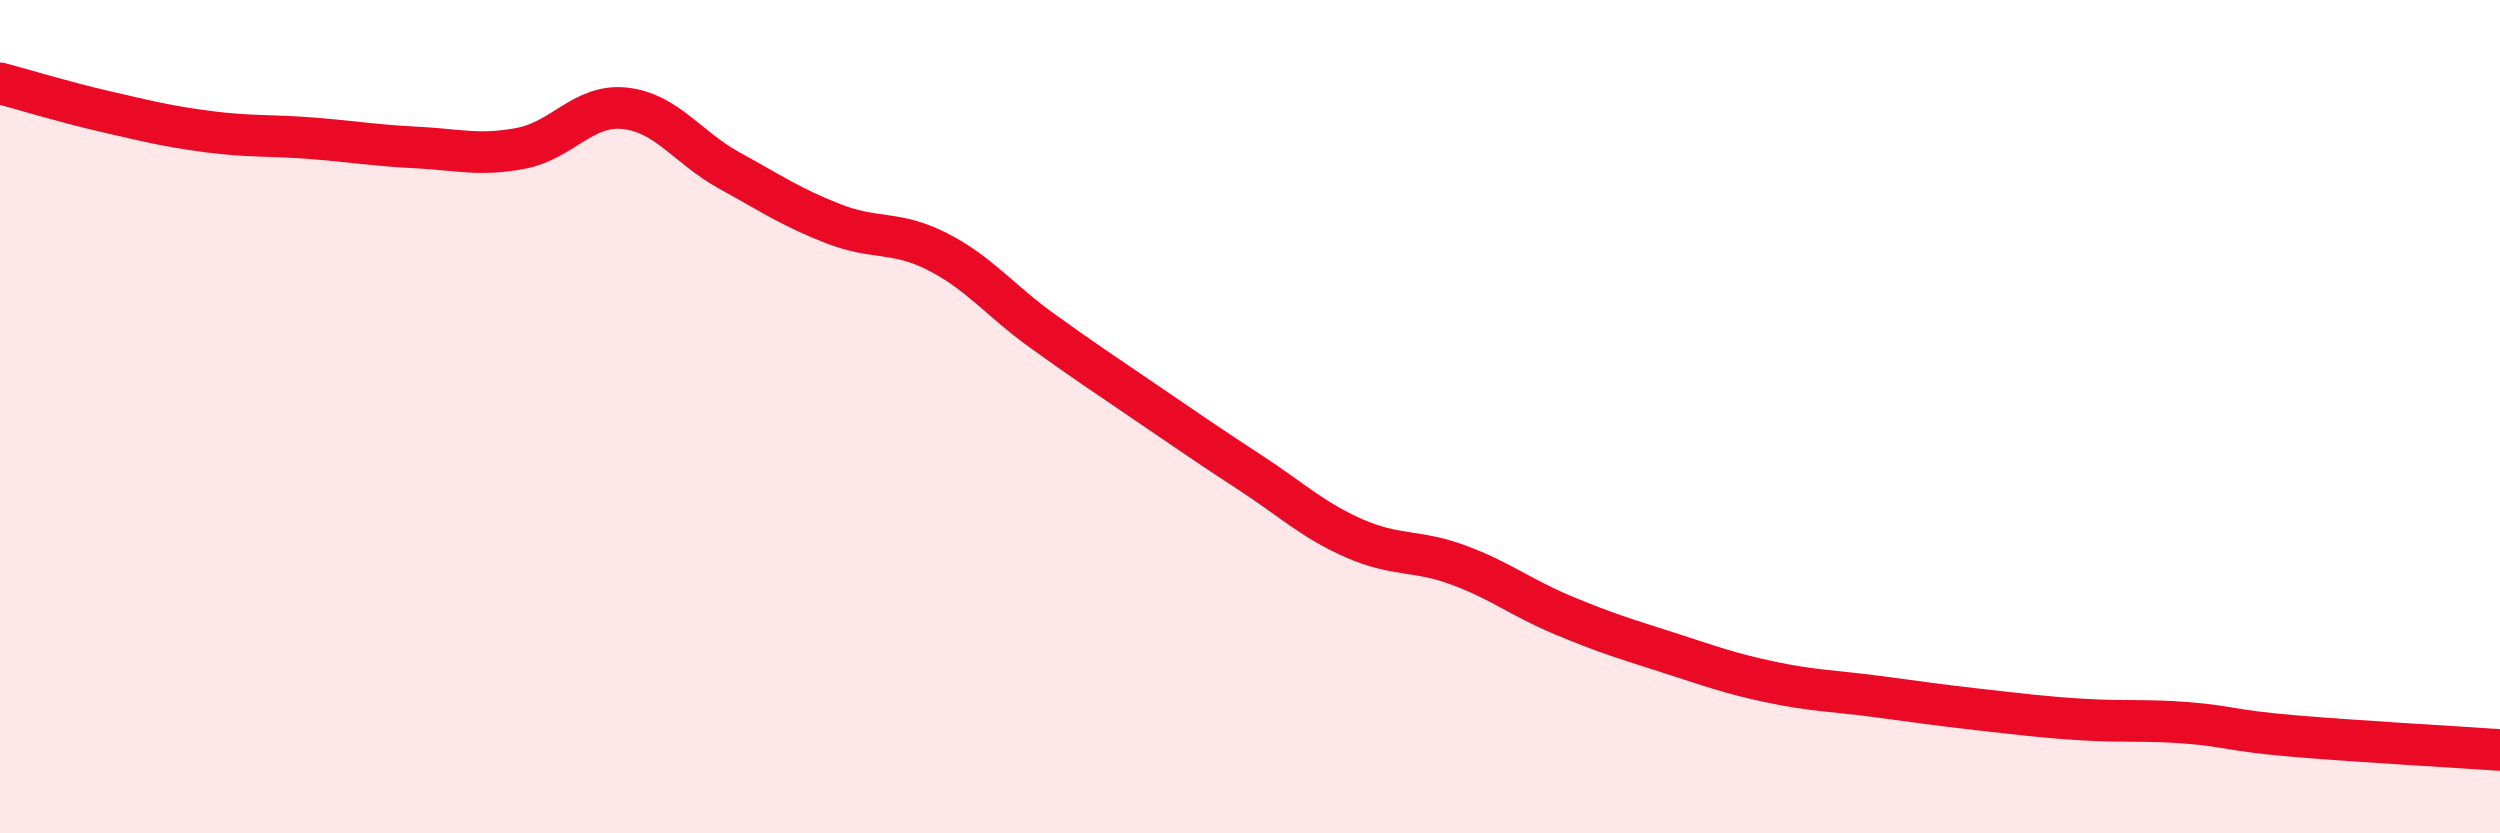
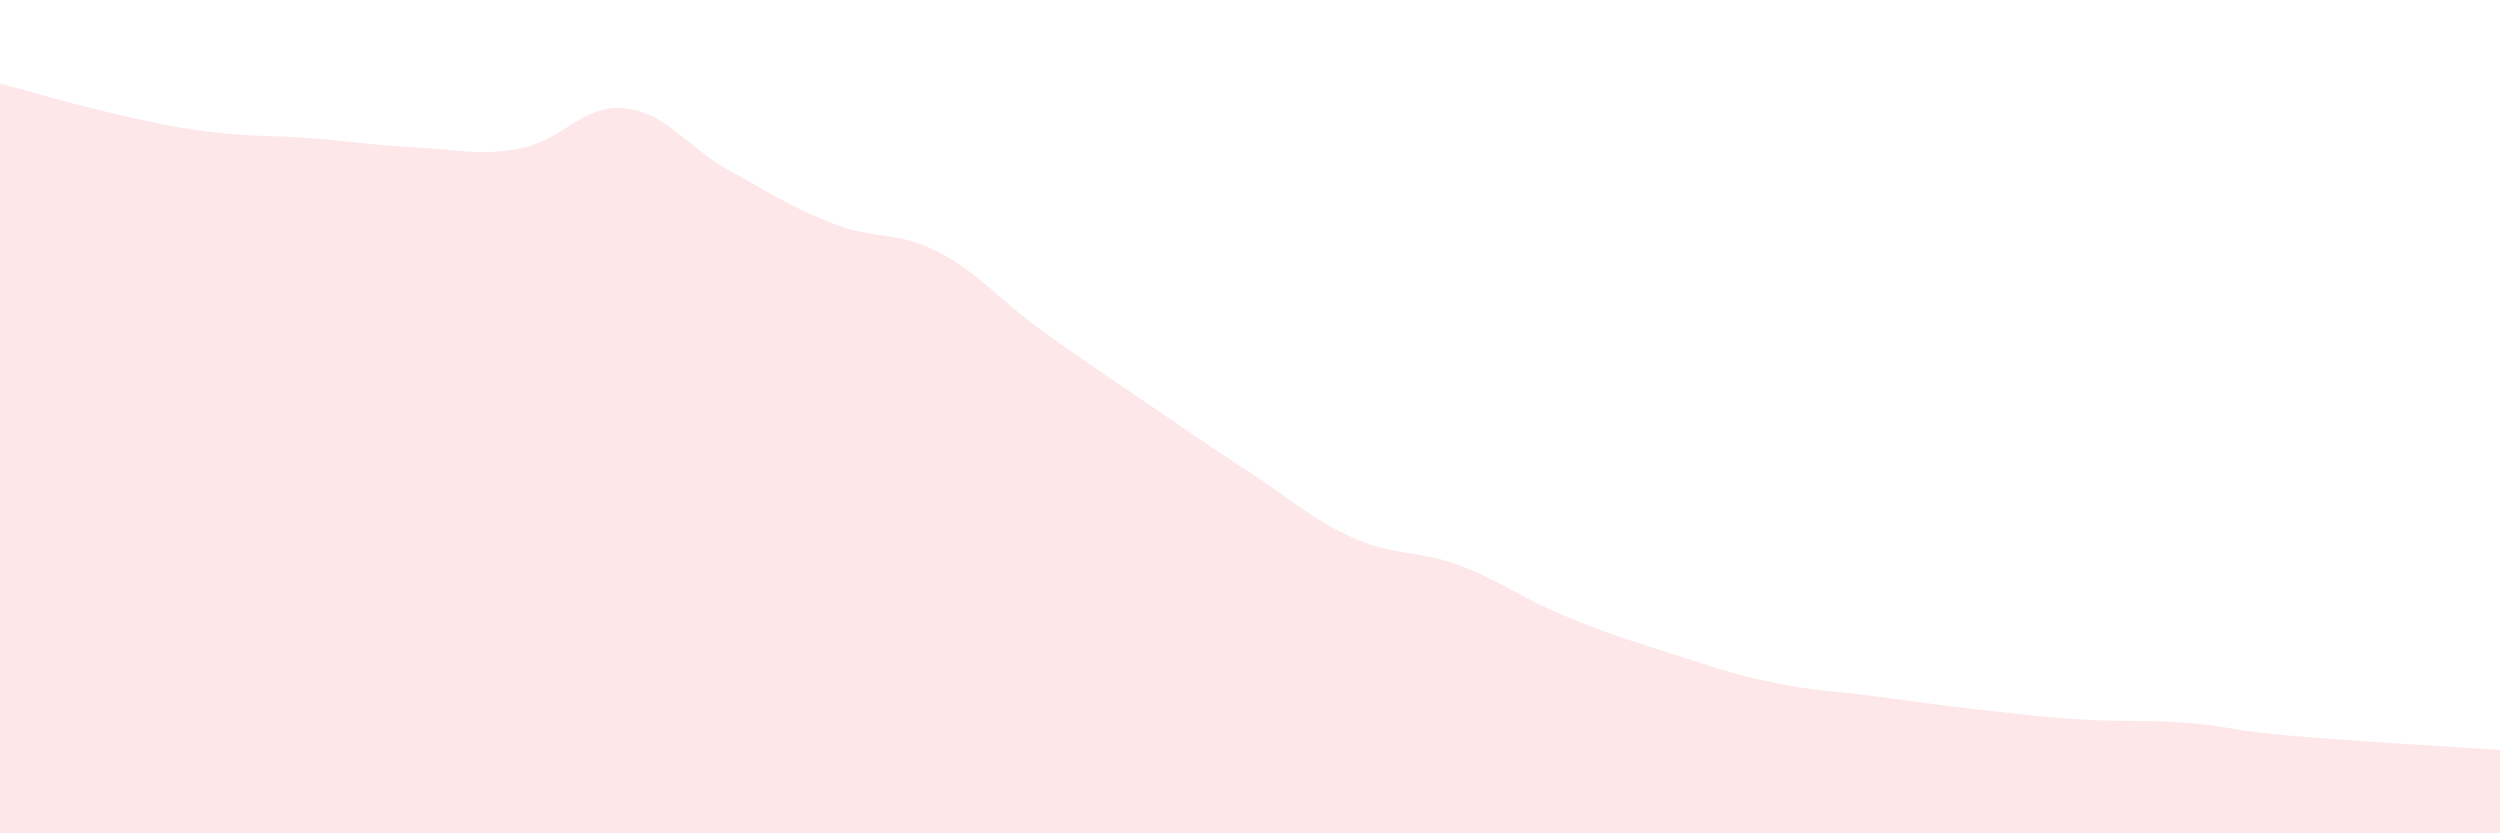
<svg xmlns="http://www.w3.org/2000/svg" width="60" height="20" viewBox="0 0 60 20">
  <path d="M 0,2 C 0.5,2.13 1.5,2.44 2.5,2.67 C 3.5,2.9 4,3.03 5,3.16 C 6,3.29 6.5,3.24 7.5,3.32 C 8.5,3.4 9,3.49 10,3.54 C 11,3.59 11.5,3.75 12.5,3.56 C 13.5,3.37 14,2.49 15,2.6 C 16,2.71 16.5,3.54 17.5,4.09 C 18.5,4.64 19,4.98 20,5.37 C 21,5.76 21.5,5.53 22.5,6.04 C 23.5,6.55 24,7.21 25,7.93 C 26,8.65 26.5,8.98 27.5,9.66 C 28.5,10.34 29,10.69 30,11.34 C 31,11.99 31.5,12.48 32.5,12.92 C 33.5,13.36 34,13.19 35,13.56 C 36,13.93 36.5,14.34 37.5,14.76 C 38.5,15.18 39,15.33 40,15.65 C 41,15.97 41.5,16.16 42.5,16.37 C 43.5,16.58 44,16.58 45,16.71 C 46,16.84 46.5,16.92 47.5,17.03 C 48.5,17.14 49,17.21 50,17.27 C 51,17.33 51.5,17.27 52.5,17.35 C 53.5,17.43 53.5,17.53 55,17.66 C 56.5,17.79 59,17.93 60,18L60 20L0 20Z" fill="#EB0A25" opacity="0.1" stroke-linecap="round" stroke-linejoin="round" />
-   <path d="M 0,2 C 0.5,2.13 1.5,2.44 2.5,2.67 C 3.5,2.9 4,3.03 5,3.16 C 6,3.29 6.5,3.24 7.5,3.32 C 8.5,3.4 9,3.49 10,3.54 C 11,3.59 11.5,3.75 12.5,3.56 C 13.5,3.37 14,2.49 15,2.6 C 16,2.71 16.5,3.54 17.5,4.09 C 18.5,4.64 19,4.98 20,5.37 C 21,5.76 21.5,5.53 22.5,6.04 C 23.5,6.55 24,7.21 25,7.93 C 26,8.65 26.5,8.98 27.5,9.66 C 28.5,10.34 29,10.69 30,11.34 C 31,11.99 31.5,12.48 32.5,12.92 C 33.5,13.36 34,13.19 35,13.56 C 36,13.93 36.5,14.34 37.5,14.76 C 38.5,15.18 39,15.33 40,15.65 C 41,15.97 41.5,16.16 42.5,16.37 C 43.5,16.58 44,16.58 45,16.71 C 46,16.84 46.5,16.92 47.5,17.03 C 48.5,17.14 49,17.21 50,17.27 C 51,17.33 51.5,17.27 52.5,17.35 C 53.5,17.43 53.5,17.53 55,17.66 C 56.5,17.79 59,17.93 60,18" stroke="#EB0A25" stroke-width="1" fill="none" stroke-linecap="round" stroke-linejoin="round" />
</svg>